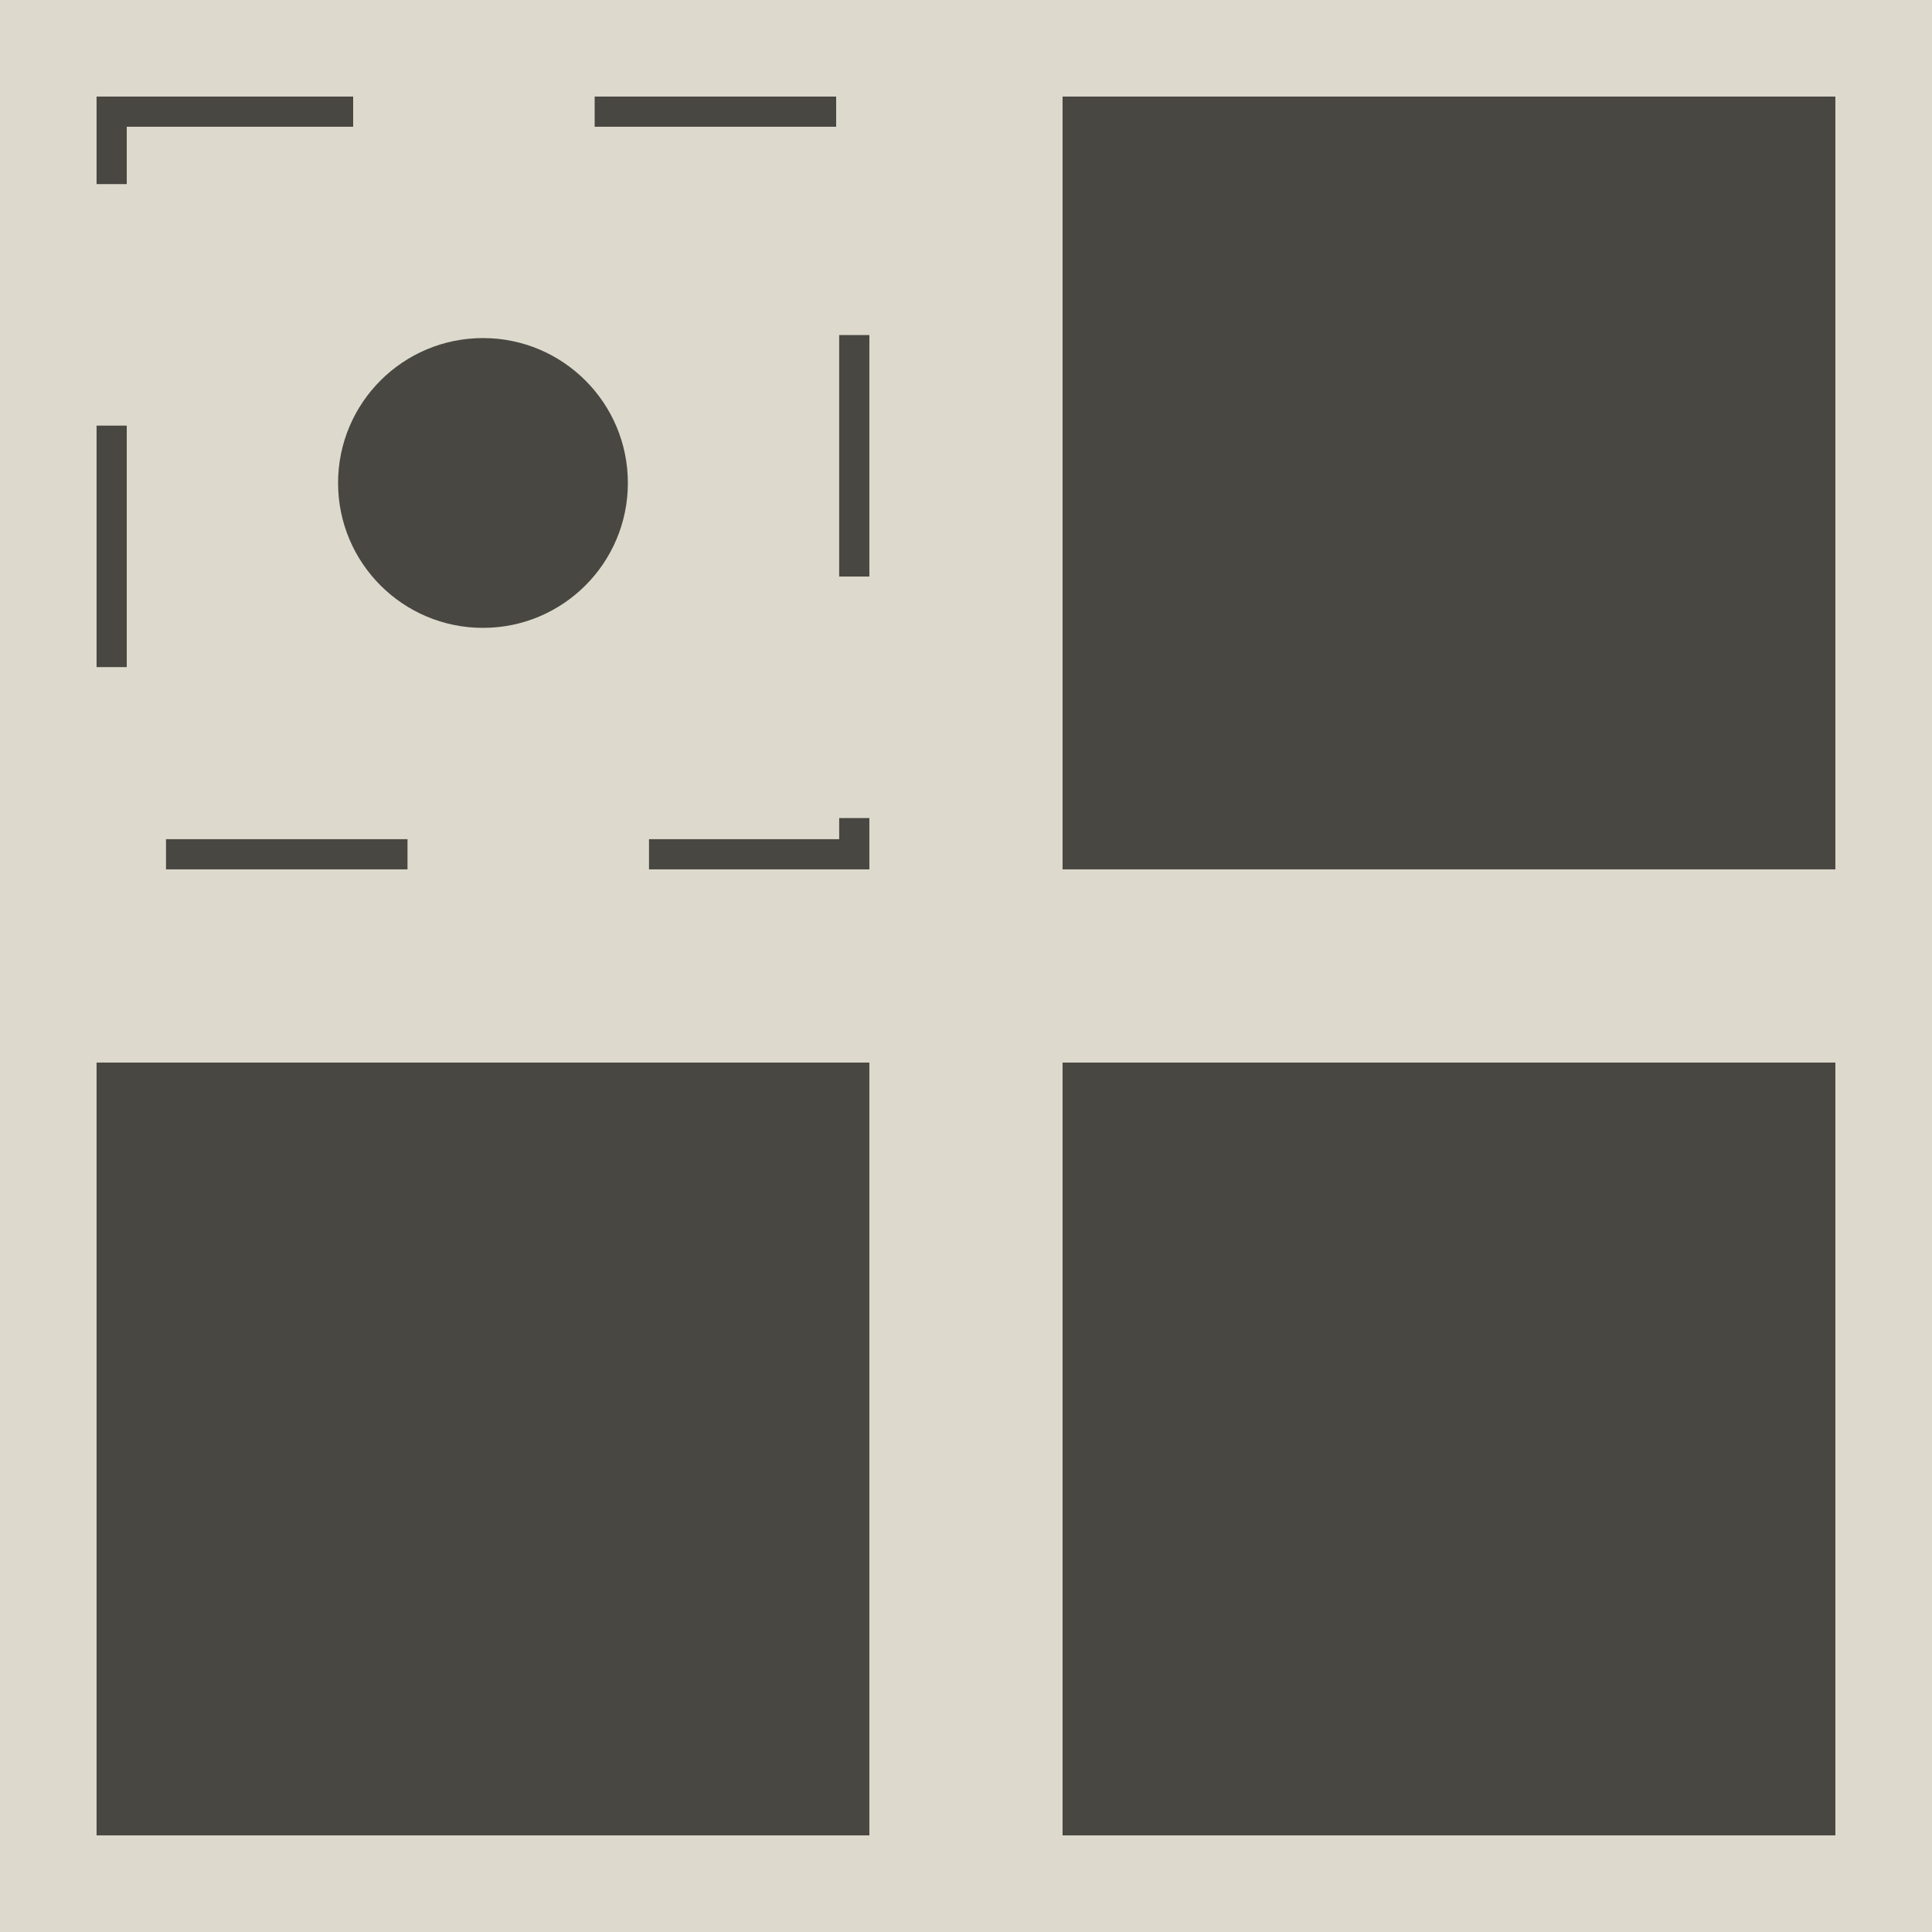
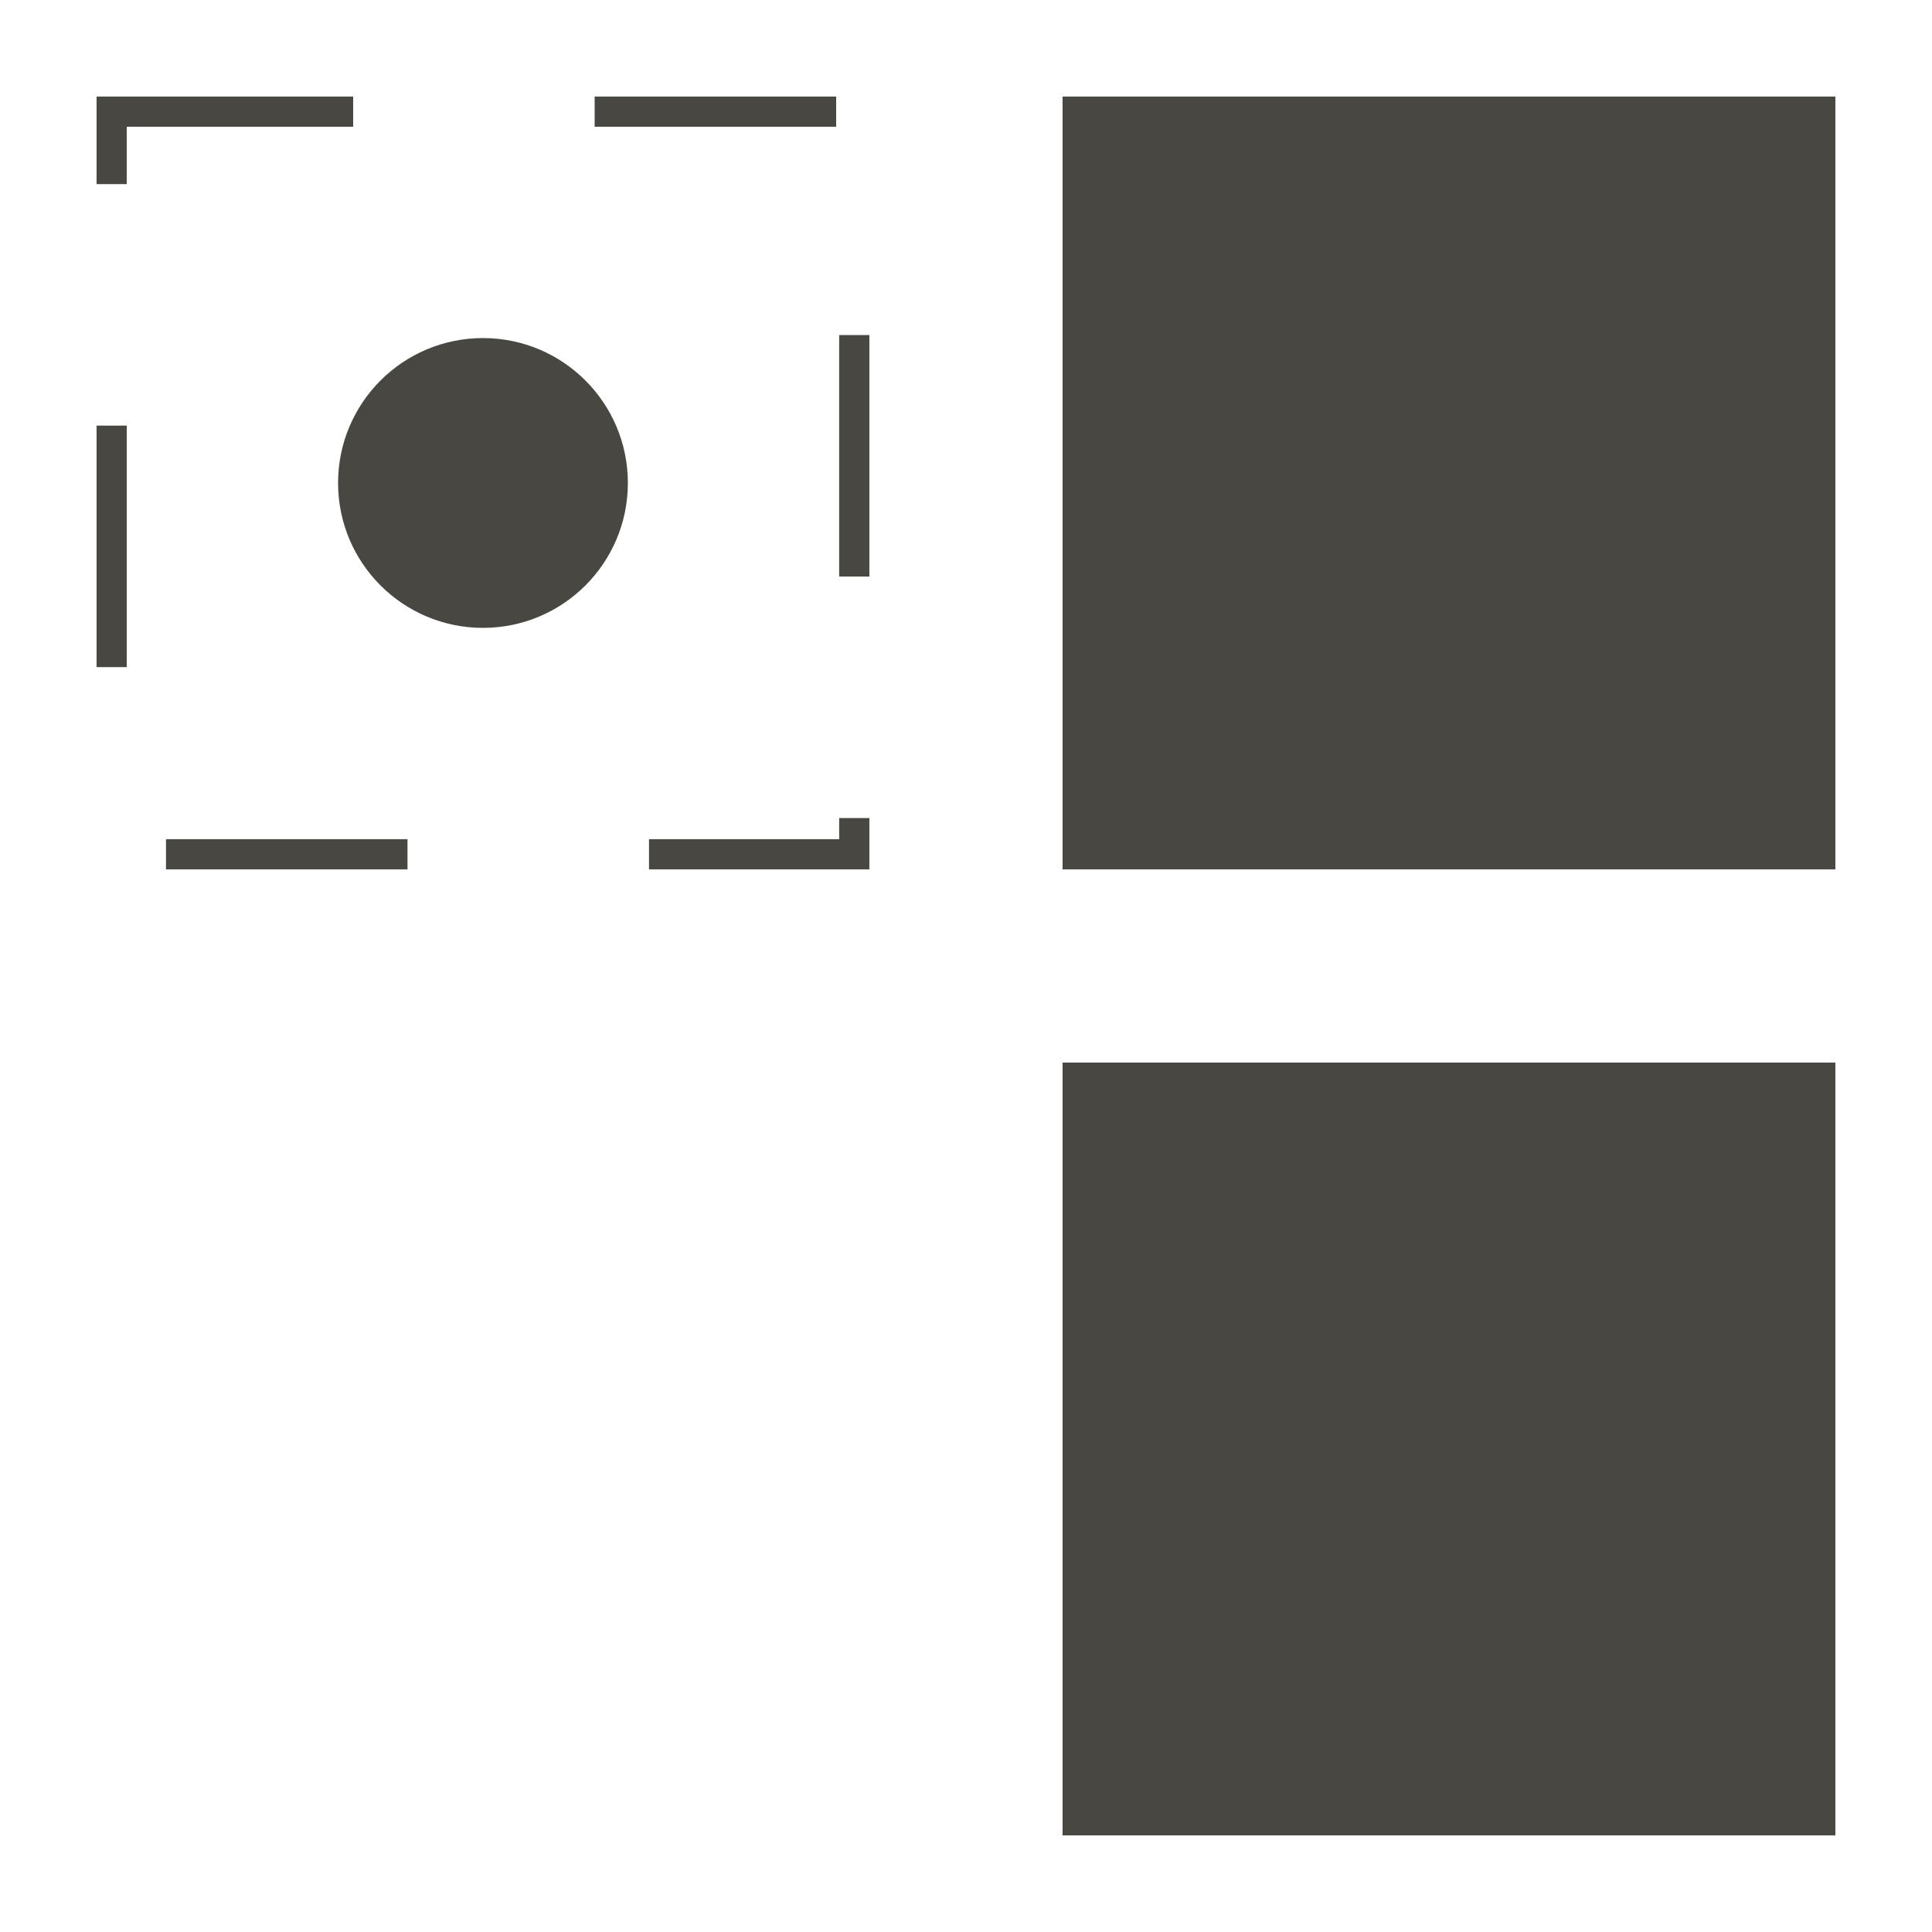
<svg xmlns="http://www.w3.org/2000/svg" width="64" height="64" viewBox="0 0 64 64" fill="none">
-   <rect width="64" height="64" fill="#DDDACD" />
  <rect x="3.699" y="3.699" width="24.6" height="24.6" stroke="#484742" stroke-dasharray="8 8" />
-   <rect x="3.199" y="35.199" width="25.6" height="25.6" fill="#484742" />
  <rect x="35.199" y="3.199" width="25.6" height="25.6" fill="#484742" />
  <rect x="35.199" y="35.199" width="25.6" height="25.6" fill="#484742" />
  <circle cx="15.999" cy="15.999" r="4.8" fill="#484742" />
</svg>